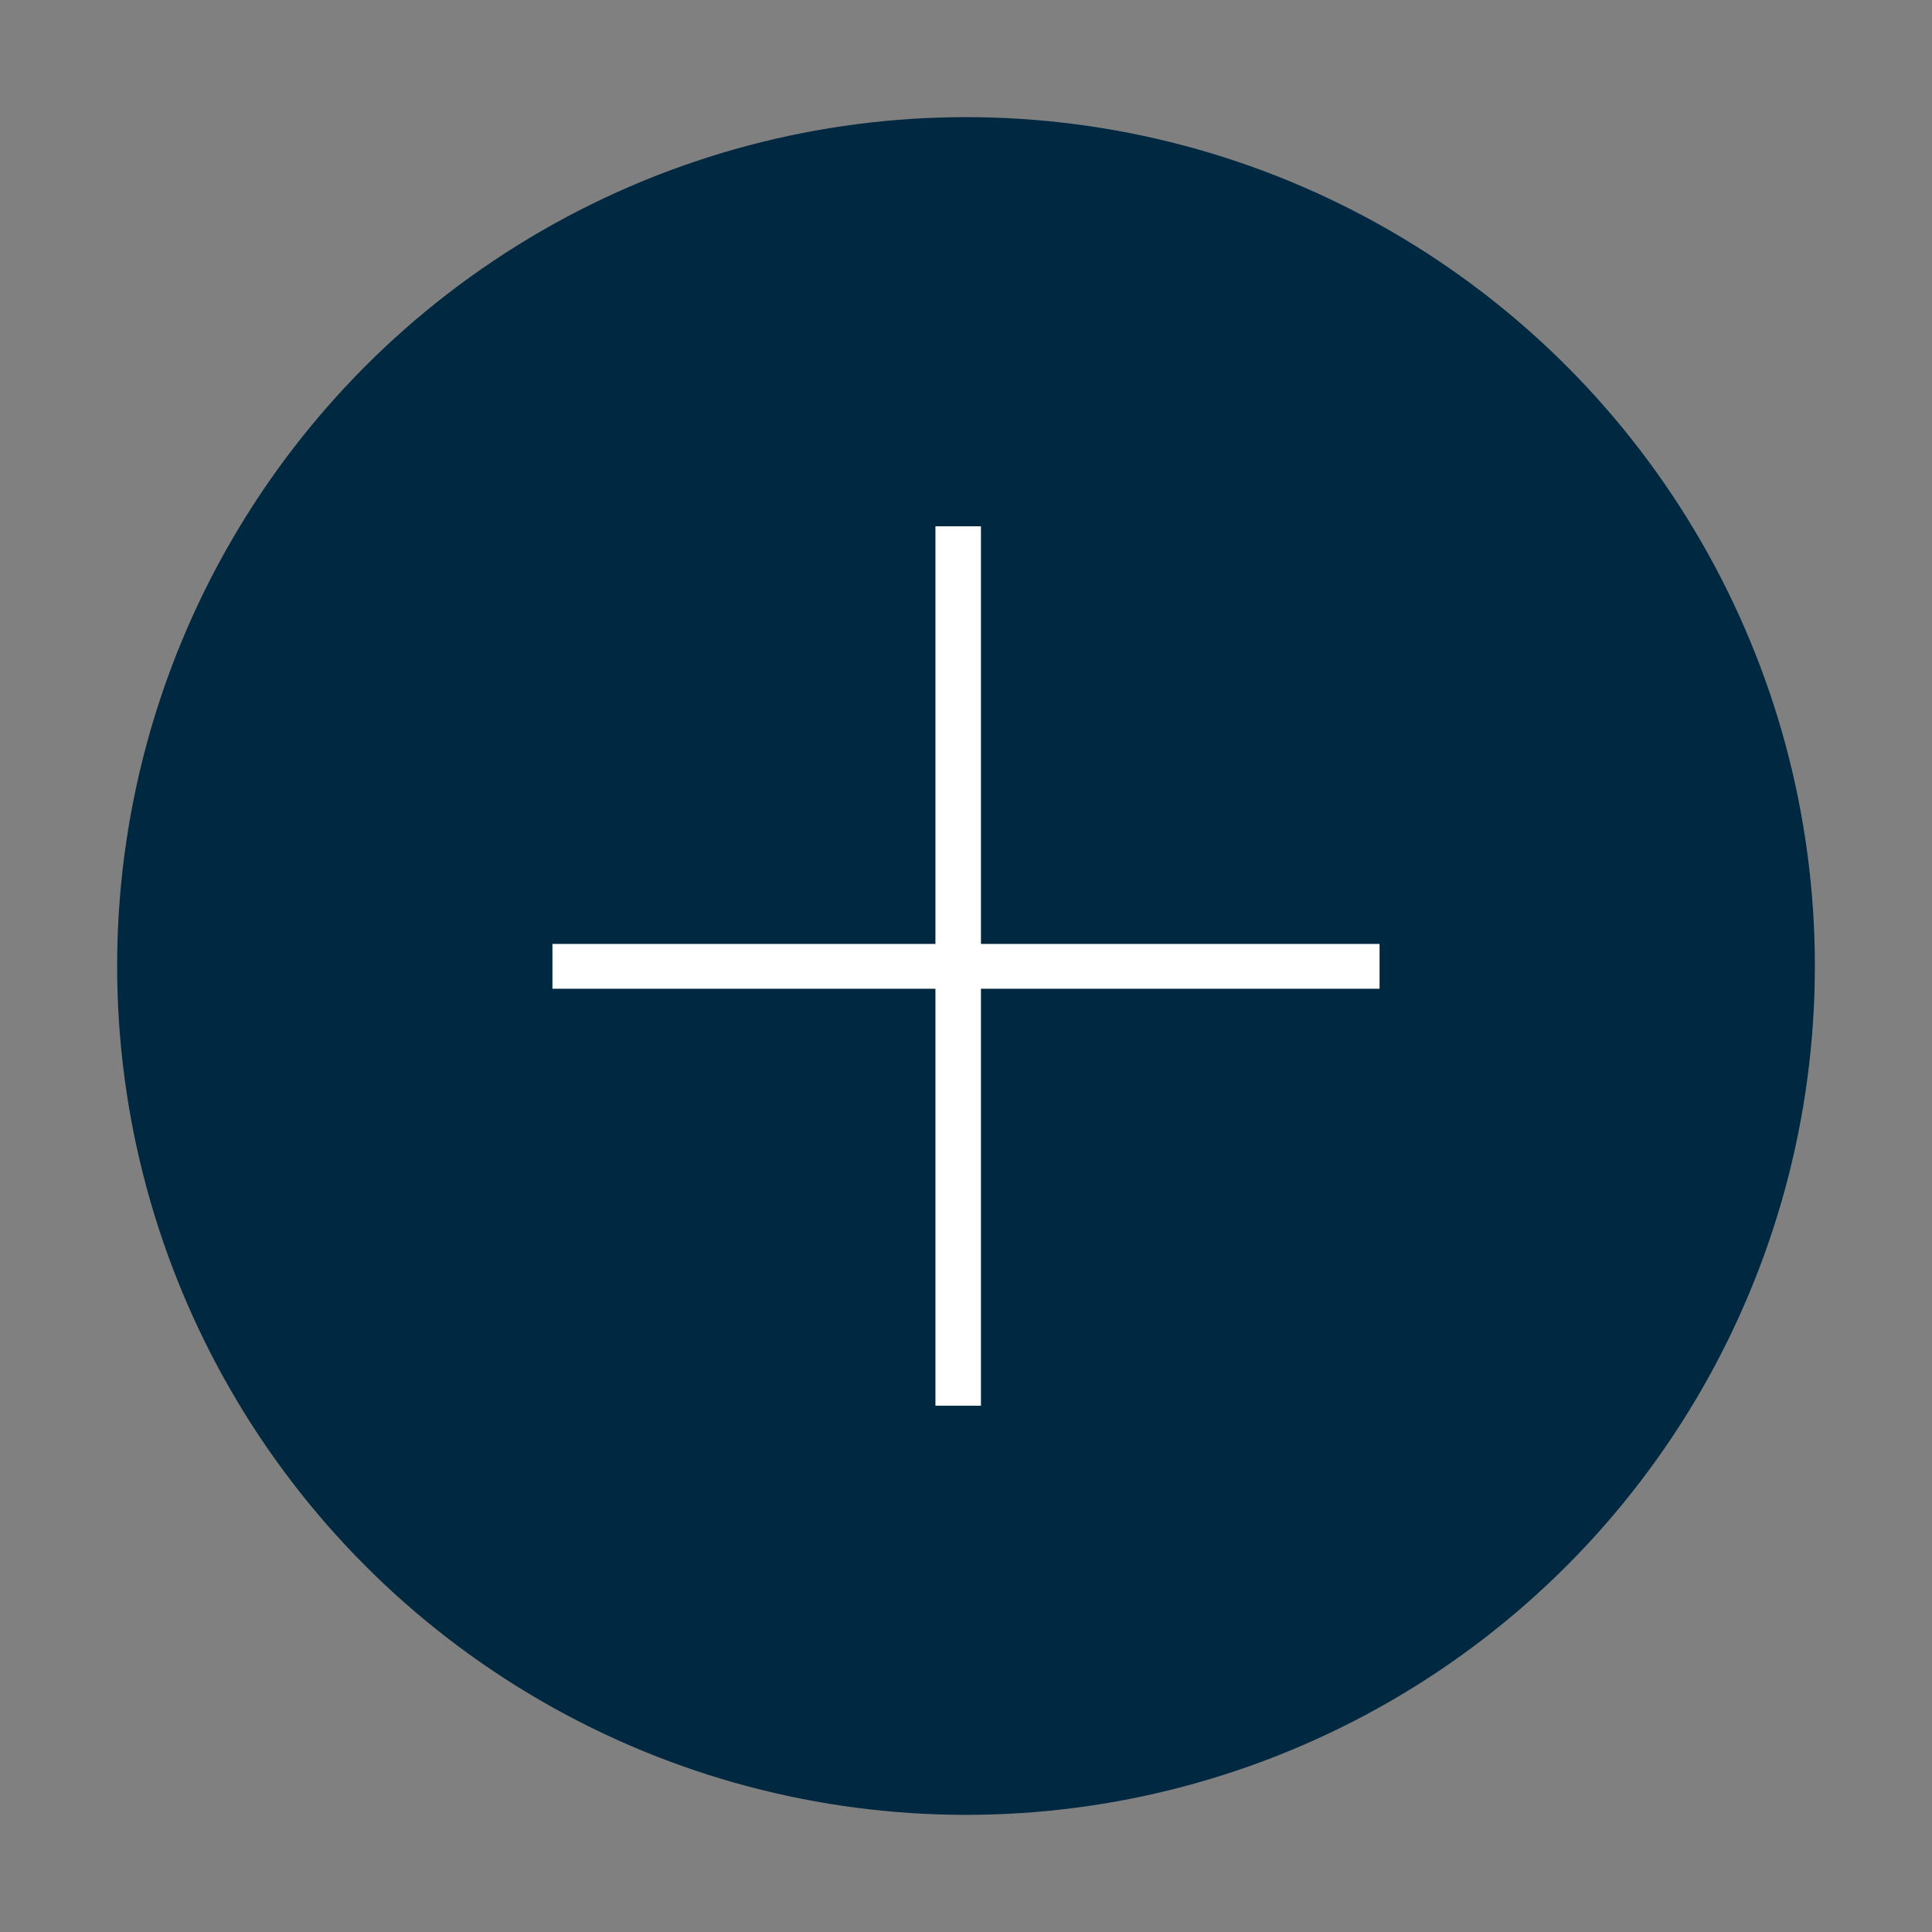
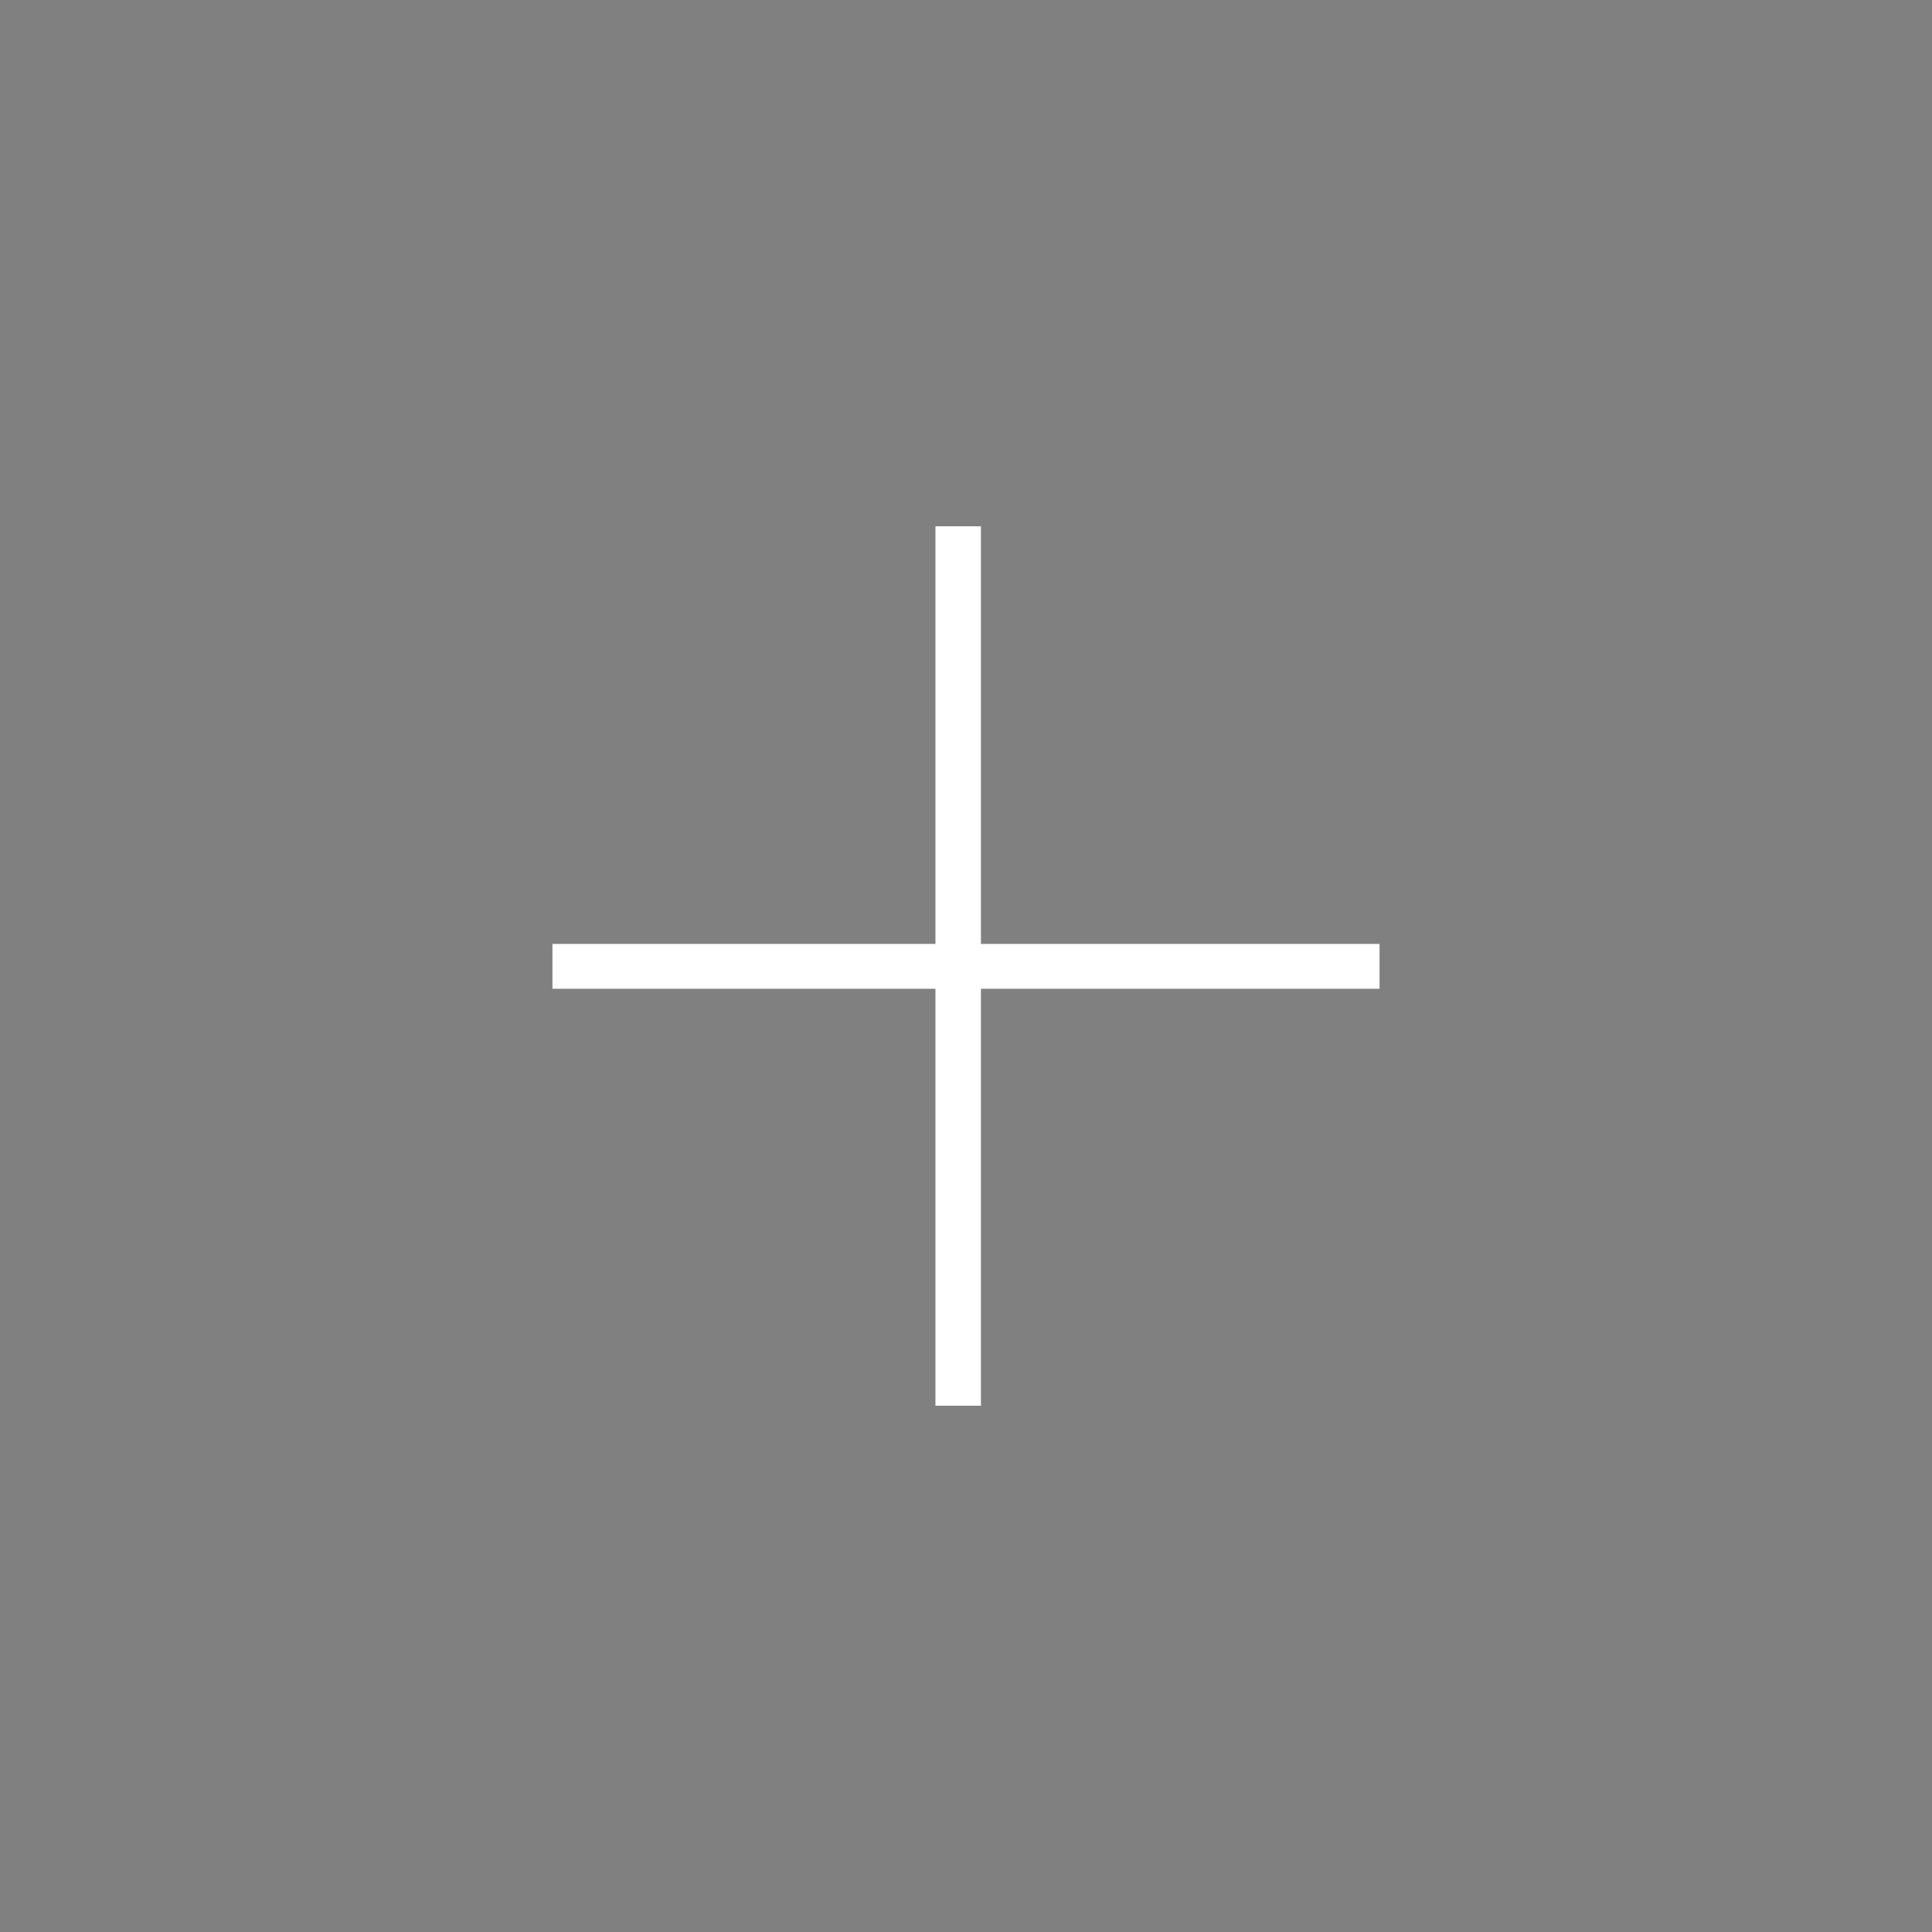
<svg xmlns="http://www.w3.org/2000/svg" version="1.1" id="Layer_1" x="0px" y="0px" viewBox="0 0 56.9 56.9" style="enable-background:new 0 0 56.9 56.9;" xml:space="preserve">
  <rect x="0" y="0" width="56.9" height="56.9" fill="#808080" stroke="none" />
  <style type="text/css">
	.st0{fill:#002841;}
	.st1{fill:#FFFFFF;}
</style>
  <g>
-     <circle class="st0" cx="28.45" cy="28.45" r="25" />
-   </g>
+     </g>
  <g>
    <path class="st1" d="M28.89,27.8h11.74v1.32H28.89V41.4h-1.34V29.12H16.27V27.8h11.28V15.5h1.34V27.8z" />
  </g>
</svg>